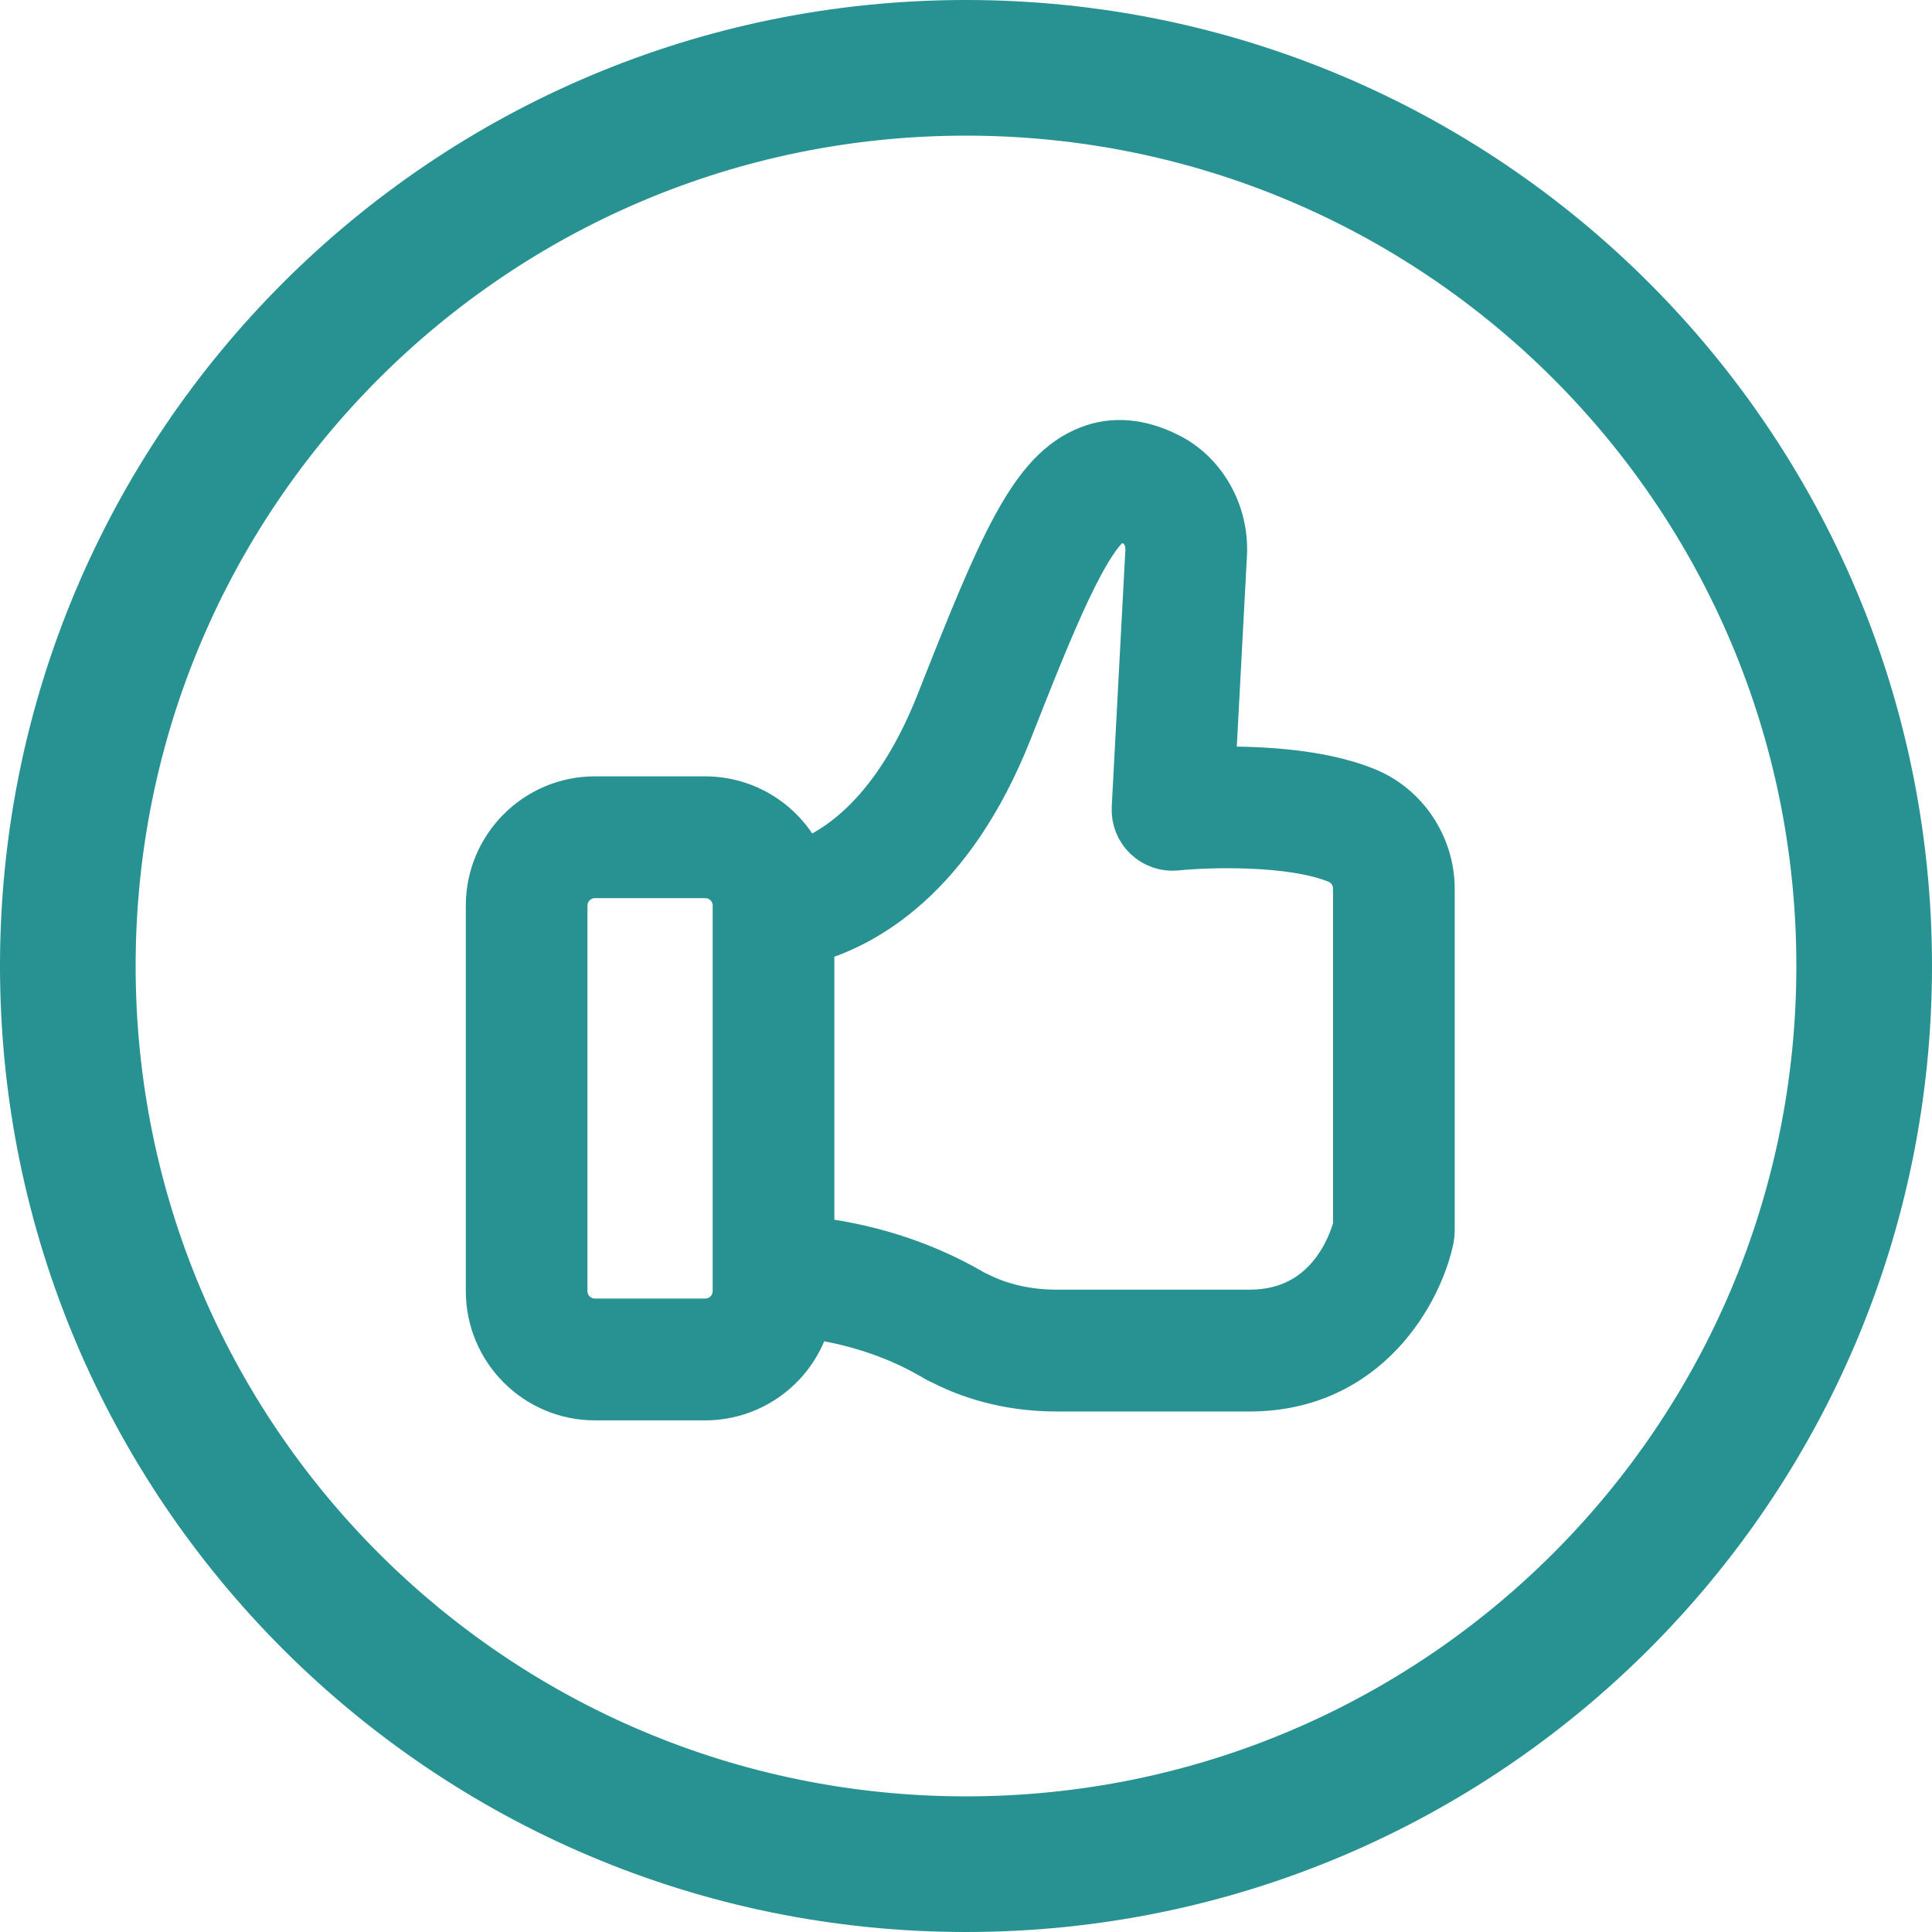
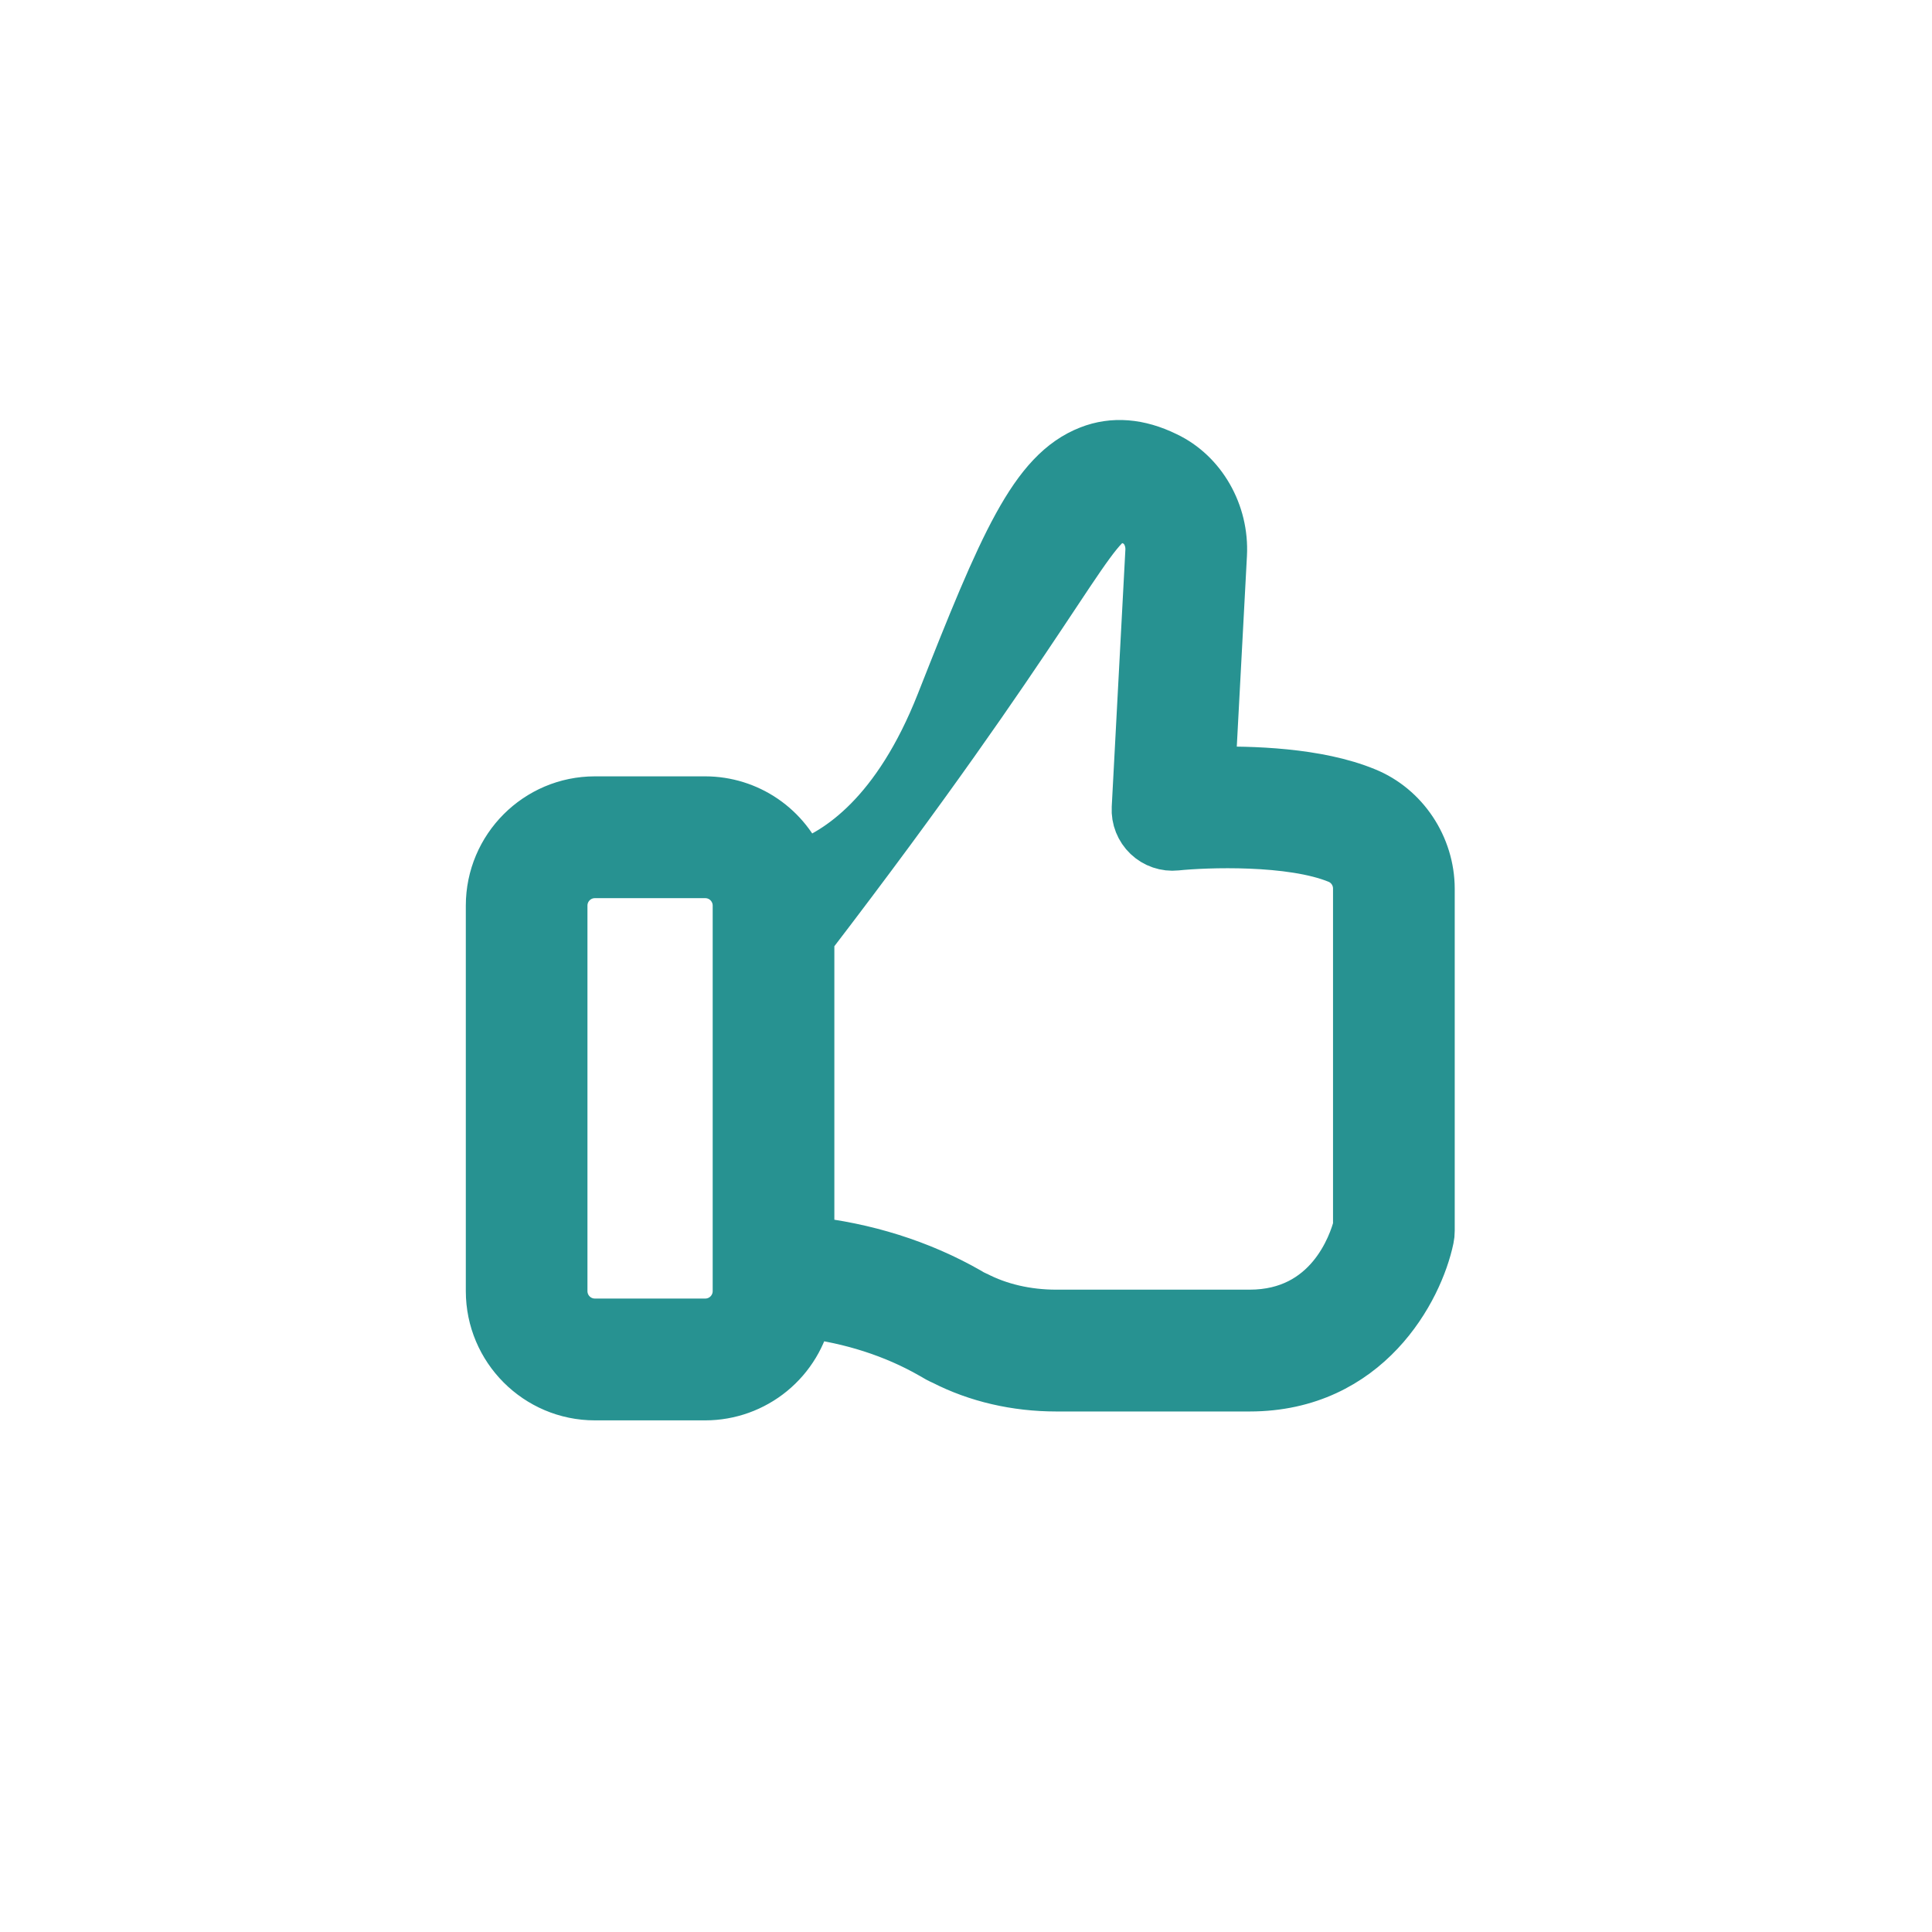
<svg xmlns="http://www.w3.org/2000/svg" width="506" height="506" viewBox="0 0 506 506" fill="none">
-   <path d="M357.483 207.957C344.986 202.792 327.567 202.309 316.535 202.586L319.59 145.249C320.153 134.507 314.284 124.329 305.11 120.005C298.169 116.603 291.559 116.093 285.511 118.456C271.156 124.042 263.296 142.671 246.895 184.289C235.425 213.373 220.043 223.704 209.61 227.338C207.641 222.332 204.216 218.033 199.78 215C195.344 211.968 190.102 210.34 184.732 210.33H155.798C141.024 210.33 129 222.379 129 237.185V338.144C129 352.951 141.024 365 155.798 365H184.732C190.914 364.991 196.903 362.843 201.688 358.921C206.473 354.998 209.76 349.541 210.994 343.471C222.91 344.912 234.362 348.538 244.313 354.249C245.368 354.902 246.341 355.43 247.36 355.869C256.033 360.318 266.145 362.672 276.632 362.672H327.281C357.751 362.672 371.043 337.518 373.812 324.215C373.941 323.615 374.004 323.003 374 322.389V232.781C373.991 221.94 367.336 211.95 357.483 207.957ZM193.656 338.144C193.656 340.519 192.714 342.796 191.039 344.474C189.364 346.153 187.092 347.096 184.723 347.096H155.789C153.42 347.096 151.148 346.153 149.473 344.474C147.798 342.796 146.857 340.519 146.857 338.144V237.185C146.857 234.811 147.798 232.534 149.473 230.855C151.148 229.176 153.42 228.233 155.789 228.233H184.723C187.092 228.233 189.364 229.176 191.039 230.855C192.714 232.534 193.656 234.811 193.656 237.185V338.144ZM356.125 321.333C354.901 326.006 348.657 344.769 327.272 344.769H276.623C268.843 344.769 261.438 343.05 255.22 339.792C255.113 339.729 254.408 339.425 254.291 339.371L253.461 338.869C240.749 331.583 226.376 327.169 211.521 325.576V245.457C225.724 241.634 248.297 229.397 263.492 190.859C274.185 163.744 284.288 138.124 291.97 135.134C292.479 134.946 293.846 134.391 297.374 136.127C300.134 137.434 301.921 140.791 301.733 144.301L298.16 211.628C298.091 212.919 298.303 214.209 298.779 215.41C299.256 216.612 299.987 217.695 300.922 218.586C301.857 219.477 302.973 220.154 304.194 220.571C305.415 220.988 306.712 221.134 307.995 221C315.633 220.203 338.215 219.326 350.721 224.509C352.334 225.199 353.708 226.352 354.669 227.822C355.631 229.292 356.137 231.014 356.125 232.772V321.333Z" fill="#279291" stroke="#279291" stroke-width="14" />
-   <path d="M253 6C116.562 6 6 116.562 6 253C6 389.438 116.562 500 253 500C389.438 500 500 389.438 500 253C500 116.562 389.438 6 253 6ZM253 476.476C129.5 476.476 29.524 376.5 29.524 253C29.524 129.5 129.5 29.524 253 29.524C376.5 29.524 476.476 129.5 476.476 253C476.476 376.5 376.5 476.476 253 476.476Z" fill="#279291" stroke="#279291" stroke-width="12" />
+   <path d="M357.483 207.957C344.986 202.792 327.567 202.309 316.535 202.586L319.59 145.249C320.153 134.507 314.284 124.329 305.11 120.005C298.169 116.603 291.559 116.093 285.511 118.456C271.156 124.042 263.296 142.671 246.895 184.289C235.425 213.373 220.043 223.704 209.61 227.338C207.641 222.332 204.216 218.033 199.78 215C195.344 211.968 190.102 210.34 184.732 210.33H155.798C141.024 210.33 129 222.379 129 237.185V338.144C129 352.951 141.024 365 155.798 365H184.732C190.914 364.991 196.903 362.843 201.688 358.921C206.473 354.998 209.76 349.541 210.994 343.471C222.91 344.912 234.362 348.538 244.313 354.249C245.368 354.902 246.341 355.43 247.36 355.869C256.033 360.318 266.145 362.672 276.632 362.672H327.281C357.751 362.672 371.043 337.518 373.812 324.215C373.941 323.615 374.004 323.003 374 322.389V232.781C373.991 221.94 367.336 211.95 357.483 207.957ZM193.656 338.144C193.656 340.519 192.714 342.796 191.039 344.474C189.364 346.153 187.092 347.096 184.723 347.096H155.789C153.42 347.096 151.148 346.153 149.473 344.474C147.798 342.796 146.857 340.519 146.857 338.144V237.185C146.857 234.811 147.798 232.534 149.473 230.855C151.148 229.176 153.42 228.233 155.789 228.233H184.723C187.092 228.233 189.364 229.176 191.039 230.855C192.714 232.534 193.656 234.811 193.656 237.185V338.144ZM356.125 321.333C354.901 326.006 348.657 344.769 327.272 344.769H276.623C268.843 344.769 261.438 343.05 255.22 339.792C255.113 339.729 254.408 339.425 254.291 339.371L253.461 338.869C240.749 331.583 226.376 327.169 211.521 325.576V245.457C274.185 163.744 284.288 138.124 291.97 135.134C292.479 134.946 293.846 134.391 297.374 136.127C300.134 137.434 301.921 140.791 301.733 144.301L298.16 211.628C298.091 212.919 298.303 214.209 298.779 215.41C299.256 216.612 299.987 217.695 300.922 218.586C301.857 219.477 302.973 220.154 304.194 220.571C305.415 220.988 306.712 221.134 307.995 221C315.633 220.203 338.215 219.326 350.721 224.509C352.334 225.199 353.708 226.352 354.669 227.822C355.631 229.292 356.137 231.014 356.125 232.772V321.333Z" fill="#279291" stroke="#279291" stroke-width="14" />
</svg>